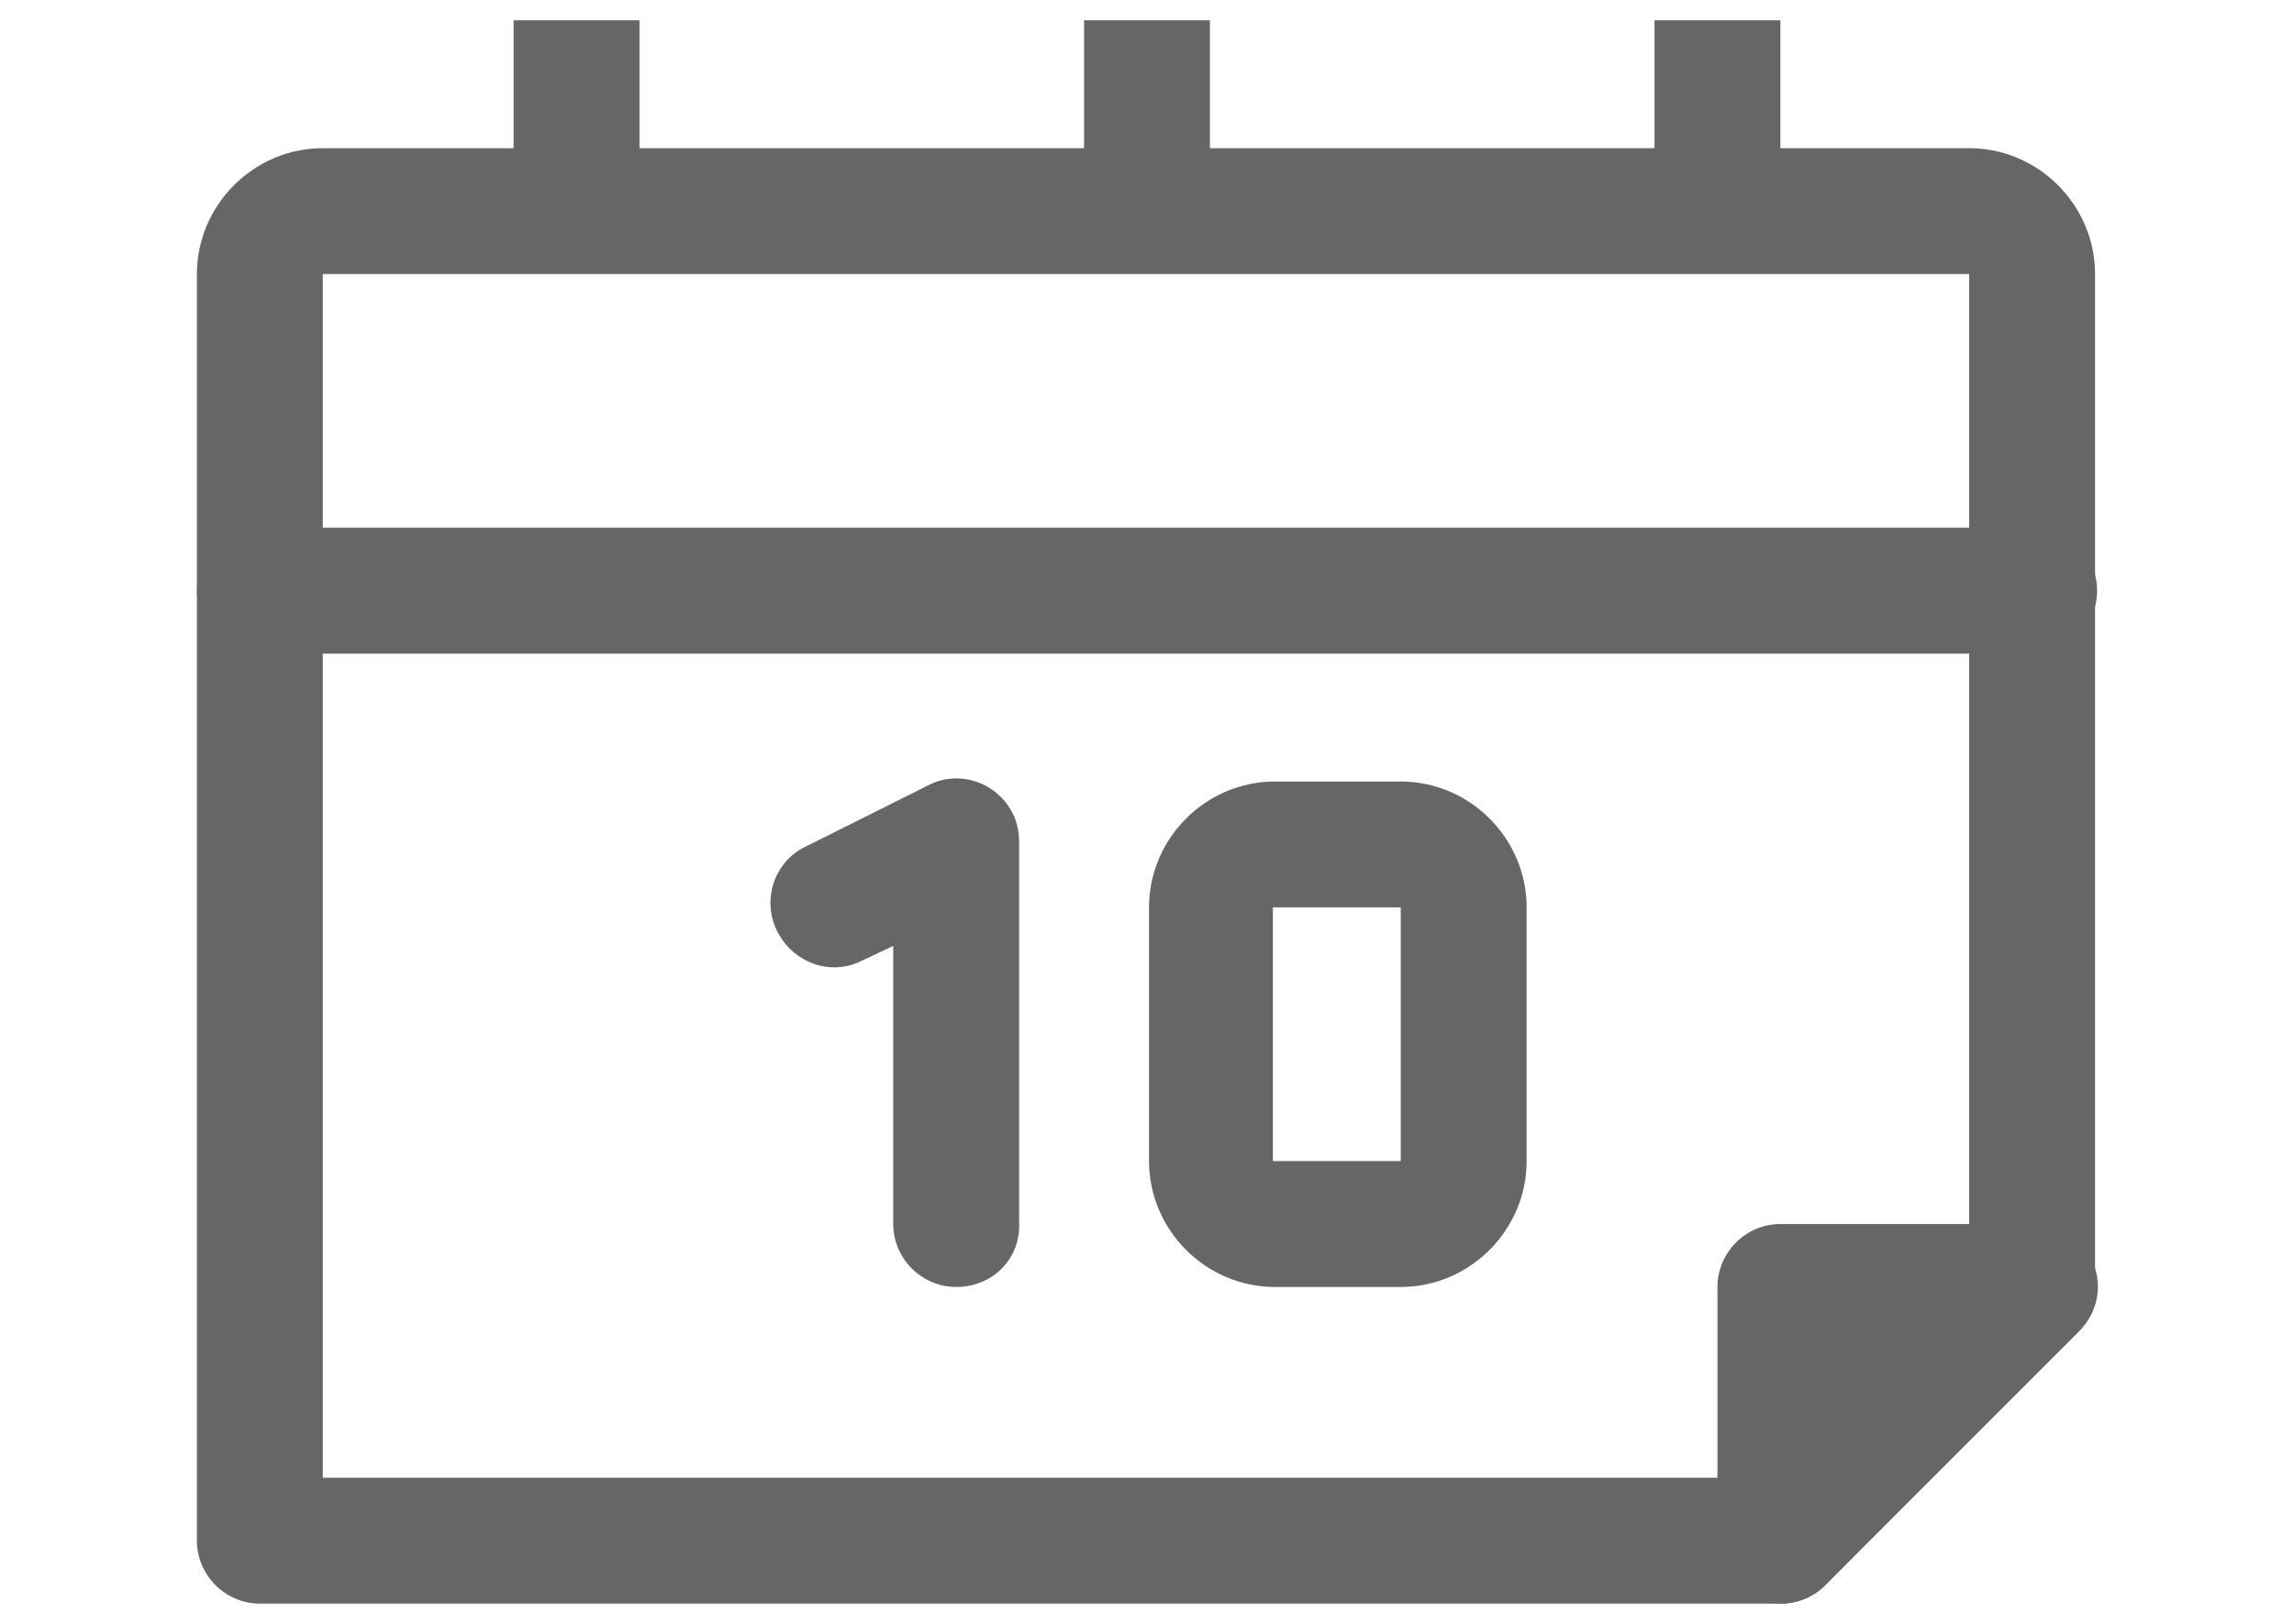
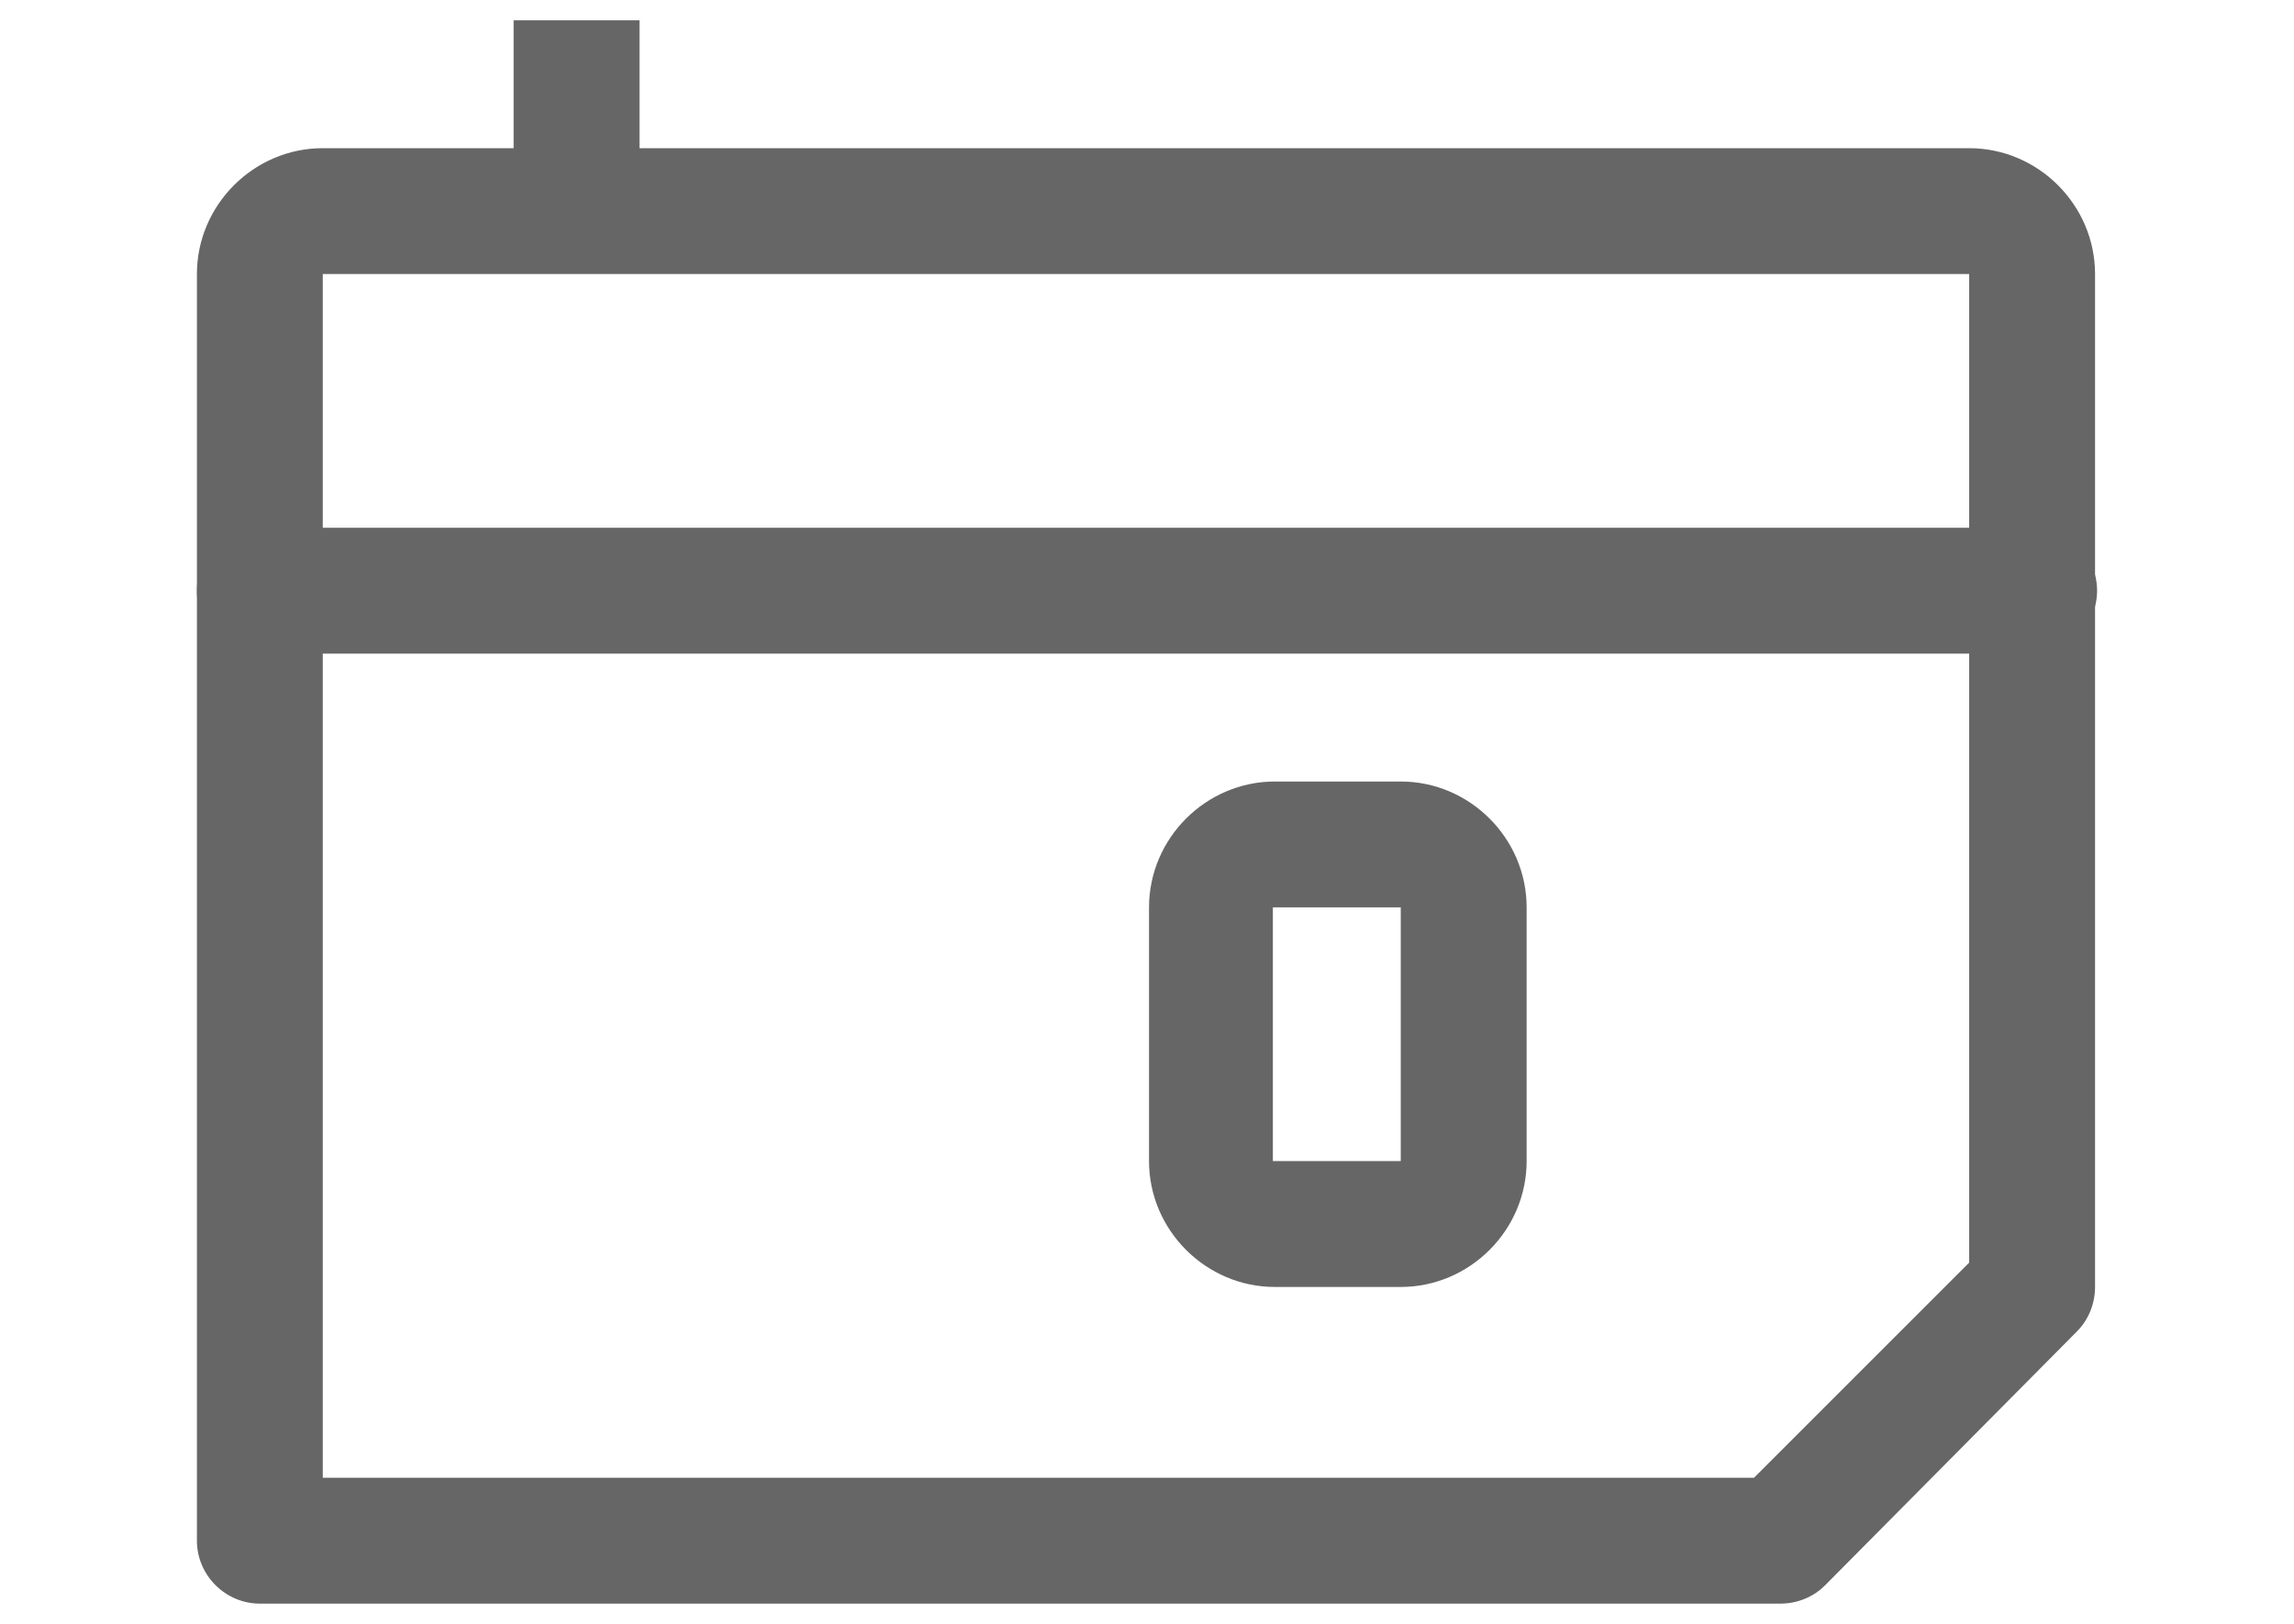
<svg xmlns="http://www.w3.org/2000/svg" version="1.1" id="Capa_1" x="0px" y="0px" viewBox="0 0 113 80" style="enable-background:new 0 0 113 80;" xml:space="preserve">
  <style type="text/css">
	.st0{fill:#666666;}
</style>
  <g id="Layer_36_6_">
    <path class="st0" d="M87.7,79H12.8c-1.7,0-3.1-1.4-3.1-3.1V13.5c0-3.4,2.8-6.2,6.2-6.2h81.1c3.4,0,6.2,2.8,6.2,6.2v49.9   c0,0.8-0.3,1.6-0.9,2.2L89.9,78.1C89.3,78.7,88.5,79,87.7,79z M15.9,72.8h70.5l10.6-10.6V13.5H15.9V72.8z M97.1,13.5" />
-     <rect x="53.4" y="1" class="st0" width="6.2" height="9.4" />
    <rect x="25.3" y="1" class="st0" width="6.2" height="9.4" />
-     <rect x="81.5" y="1" class="st0" width="6.2" height="9.4" />
    <path class="st0" d="M100.2,32.2H12.8c-1.7,0-3.1-1.4-3.1-3.1c0-1.7,1.4-3.1,3.1-3.1h87.4c1.7,0,3.1,1.4,3.1,3.1   C103.3,30.8,101.9,32.2,100.2,32.2z" />
-     <path class="st0" d="M47.1,63.4c-1.7,0-3.1-1.4-3.1-3.1V46.6l-1.7,0.8c-1.6,0.7-3.4-0.1-4.1-1.7c-0.6-1.4-0.1-3.1,1.3-3.9l6.2-3.1   c1.5-0.8,3.4-0.2,4.2,1.4c0.2,0.4,0.3,0.9,0.3,1.4v18.7C50.3,62,48.9,63.4,47.1,63.4z" />
    <path class="st0" d="M69,63.4h-6.2c-3.4,0-6.2-2.8-6.2-6.2V44.7c0-3.4,2.8-6.2,6.2-6.2H69c3.4,0,6.2,2.8,6.2,6.2v12.5   C75.2,60.6,72.4,63.4,69,63.4z M62.7,44.7v12.5H69V44.7H62.7z" />
-     <polygon class="st0" points="100.2,63.4 87.7,75.9 87.7,63.4  " />
-     <path class="st0" d="M87.7,79c-0.4,0-0.8-0.1-1.2-0.2c-1.2-0.5-1.9-1.6-1.9-2.9V63.4c0-1.7,1.4-3.1,3.1-3.1h12.5   c1.3,0,2.4,0.8,2.9,1.9c0.5,1.2,0.2,2.5-0.7,3.4L89.9,78.1C89.3,78.7,88.5,79,87.7,79z M90.8,66.5v1.8l1.8-1.8H90.8z" />
  </g>
</svg>